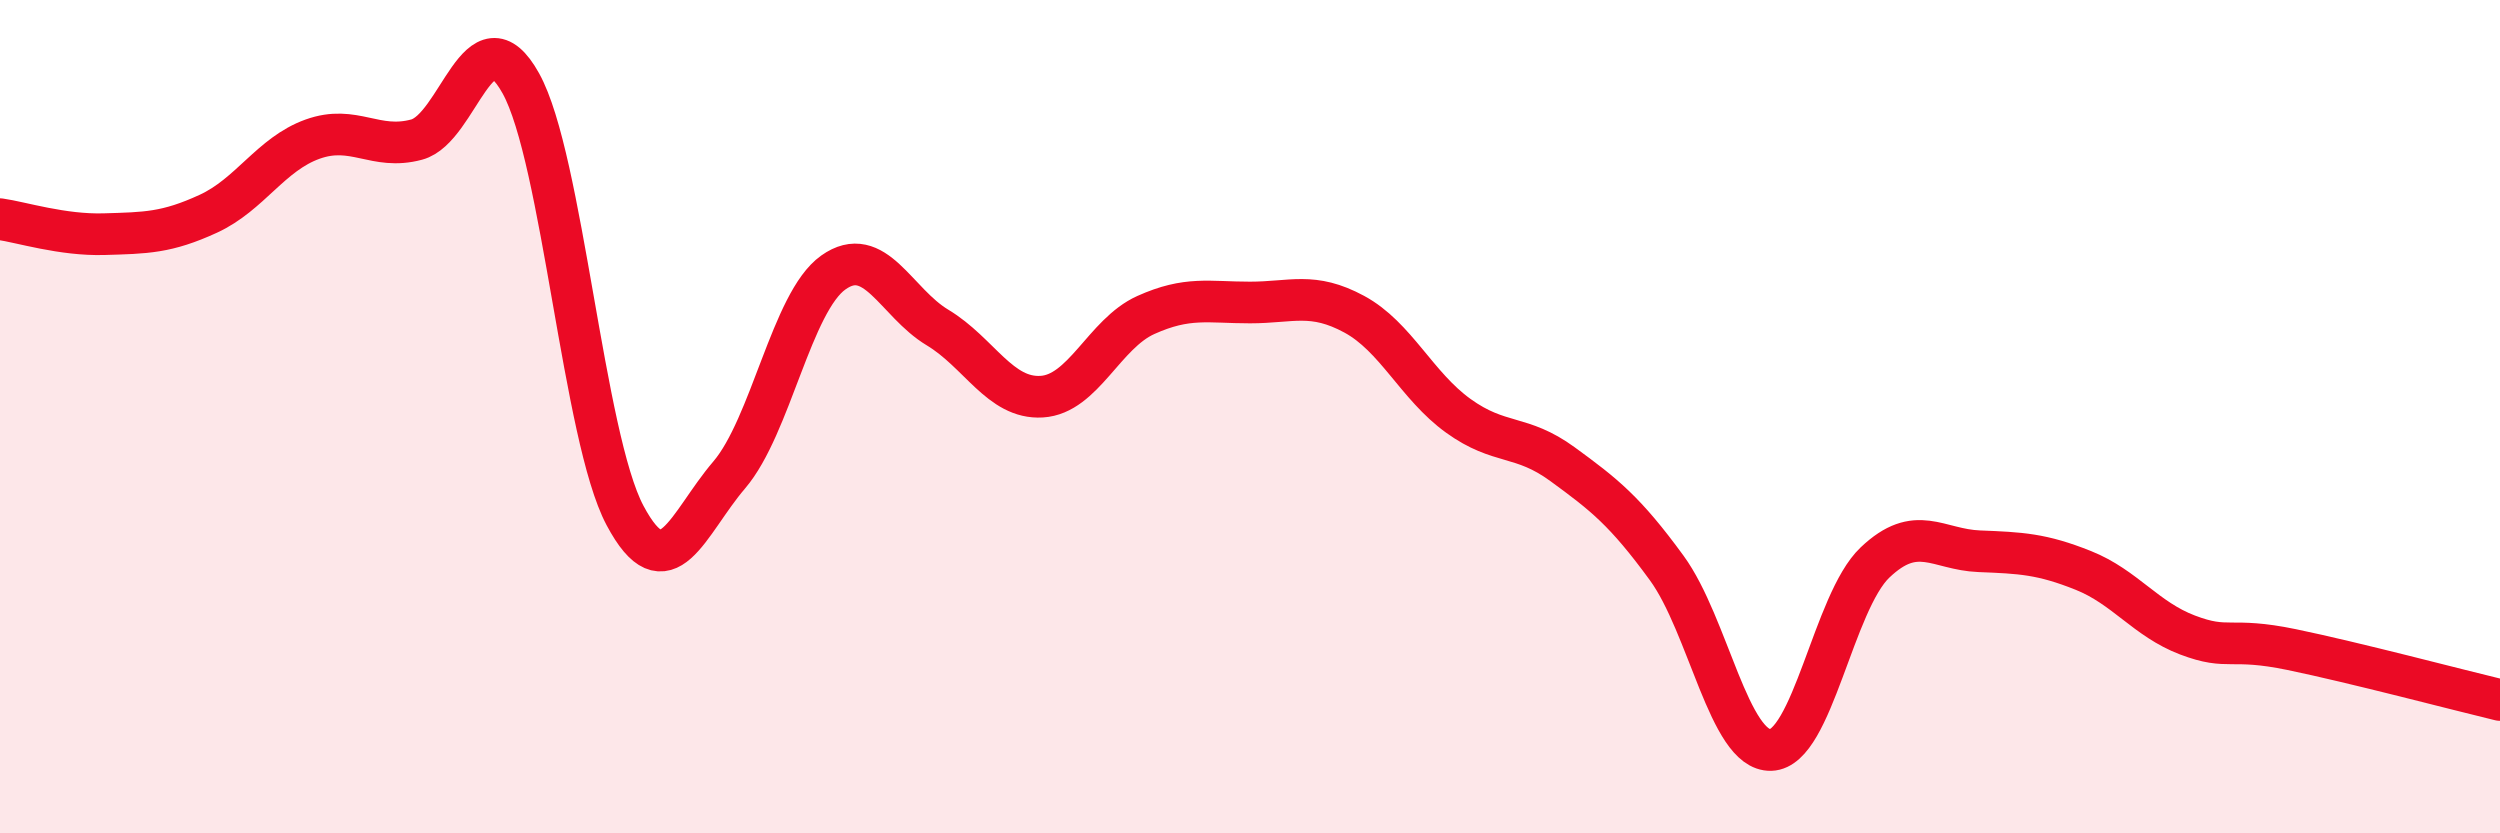
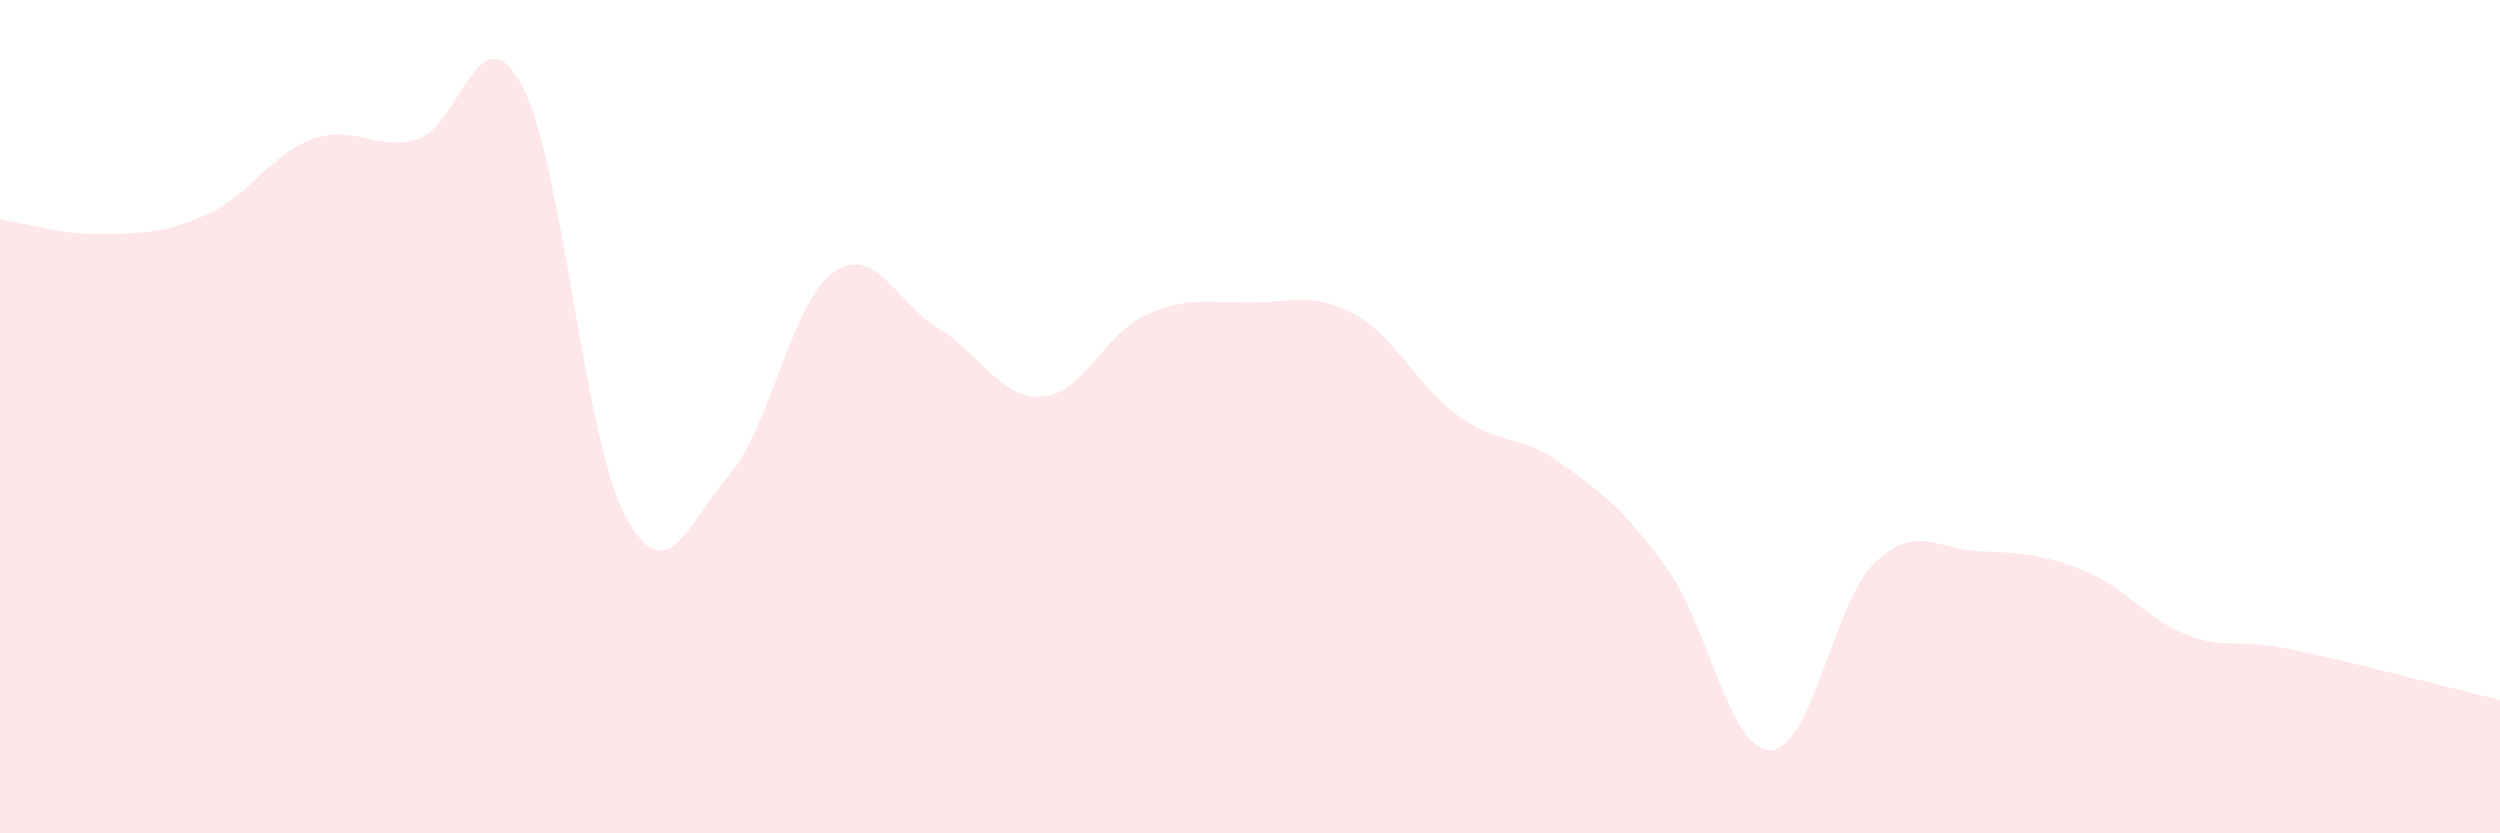
<svg xmlns="http://www.w3.org/2000/svg" width="60" height="20" viewBox="0 0 60 20">
  <path d="M 0,5.26 C 0.5,5.33 1.5,5.65 2.5,5.62 C 3.5,5.59 4,5.59 5,5.13 C 6,4.67 6.5,3.7 7.5,3.34 C 8.5,2.98 9,3.62 10,3.35 C 11,3.08 11.5,0.2 12.5,2 C 13.5,3.8 14,10.49 15,12.37 C 16,14.25 16.5,12.57 17.5,11.4 C 18.5,10.23 19,7.25 20,6.54 C 21,5.83 21.5,7.26 22.5,7.86 C 23.5,8.46 24,9.58 25,9.52 C 26,9.46 26.5,8.01 27.5,7.56 C 28.5,7.11 29,7.26 30,7.26 C 31,7.26 31.5,7 32.5,7.54 C 33.5,8.08 34,9.26 35,9.98 C 36,10.7 36.5,10.41 37.5,11.14 C 38.5,11.87 39,12.26 40,13.63 C 41,15 41.5,18.03 42.5,18 C 43.5,17.97 44,14.45 45,13.5 C 46,12.55 46.5,13.19 47.5,13.23 C 48.5,13.27 49,13.29 50,13.69 C 51,14.09 51.5,14.86 52.5,15.24 C 53.5,15.62 53.5,15.28 55,15.59 C 56.5,15.9 59,16.56 60,16.8L60 20L0 20Z" fill="#EB0A25" opacity="0.1" stroke-linecap="round" stroke-linejoin="round" />
-   <path d="M 0,5.26 C 0.5,5.33 1.5,5.65 2.5,5.62 C 3.5,5.59 4,5.59 5,5.13 C 6,4.67 6.5,3.7 7.5,3.34 C 8.5,2.98 9,3.62 10,3.35 C 11,3.08 11.5,0.2 12.5,2 C 13.5,3.8 14,10.49 15,12.37 C 16,14.25 16.5,12.57 17.5,11.4 C 18.5,10.23 19,7.25 20,6.54 C 21,5.83 21.5,7.26 22.5,7.86 C 23.5,8.46 24,9.58 25,9.52 C 26,9.46 26.5,8.01 27.5,7.56 C 28.5,7.11 29,7.26 30,7.26 C 31,7.26 31.5,7 32.5,7.54 C 33.5,8.08 34,9.26 35,9.98 C 36,10.7 36.5,10.41 37.5,11.14 C 38.5,11.87 39,12.26 40,13.63 C 41,15 41.5,18.03 42.5,18 C 43.5,17.97 44,14.45 45,13.5 C 46,12.55 46.5,13.19 47.5,13.23 C 48.5,13.27 49,13.29 50,13.69 C 51,14.09 51.5,14.86 52.5,15.24 C 53.5,15.62 53.5,15.28 55,15.59 C 56.5,15.9 59,16.56 60,16.8" stroke="#EB0A25" stroke-width="1" fill="none" stroke-linecap="round" stroke-linejoin="round" />
</svg>